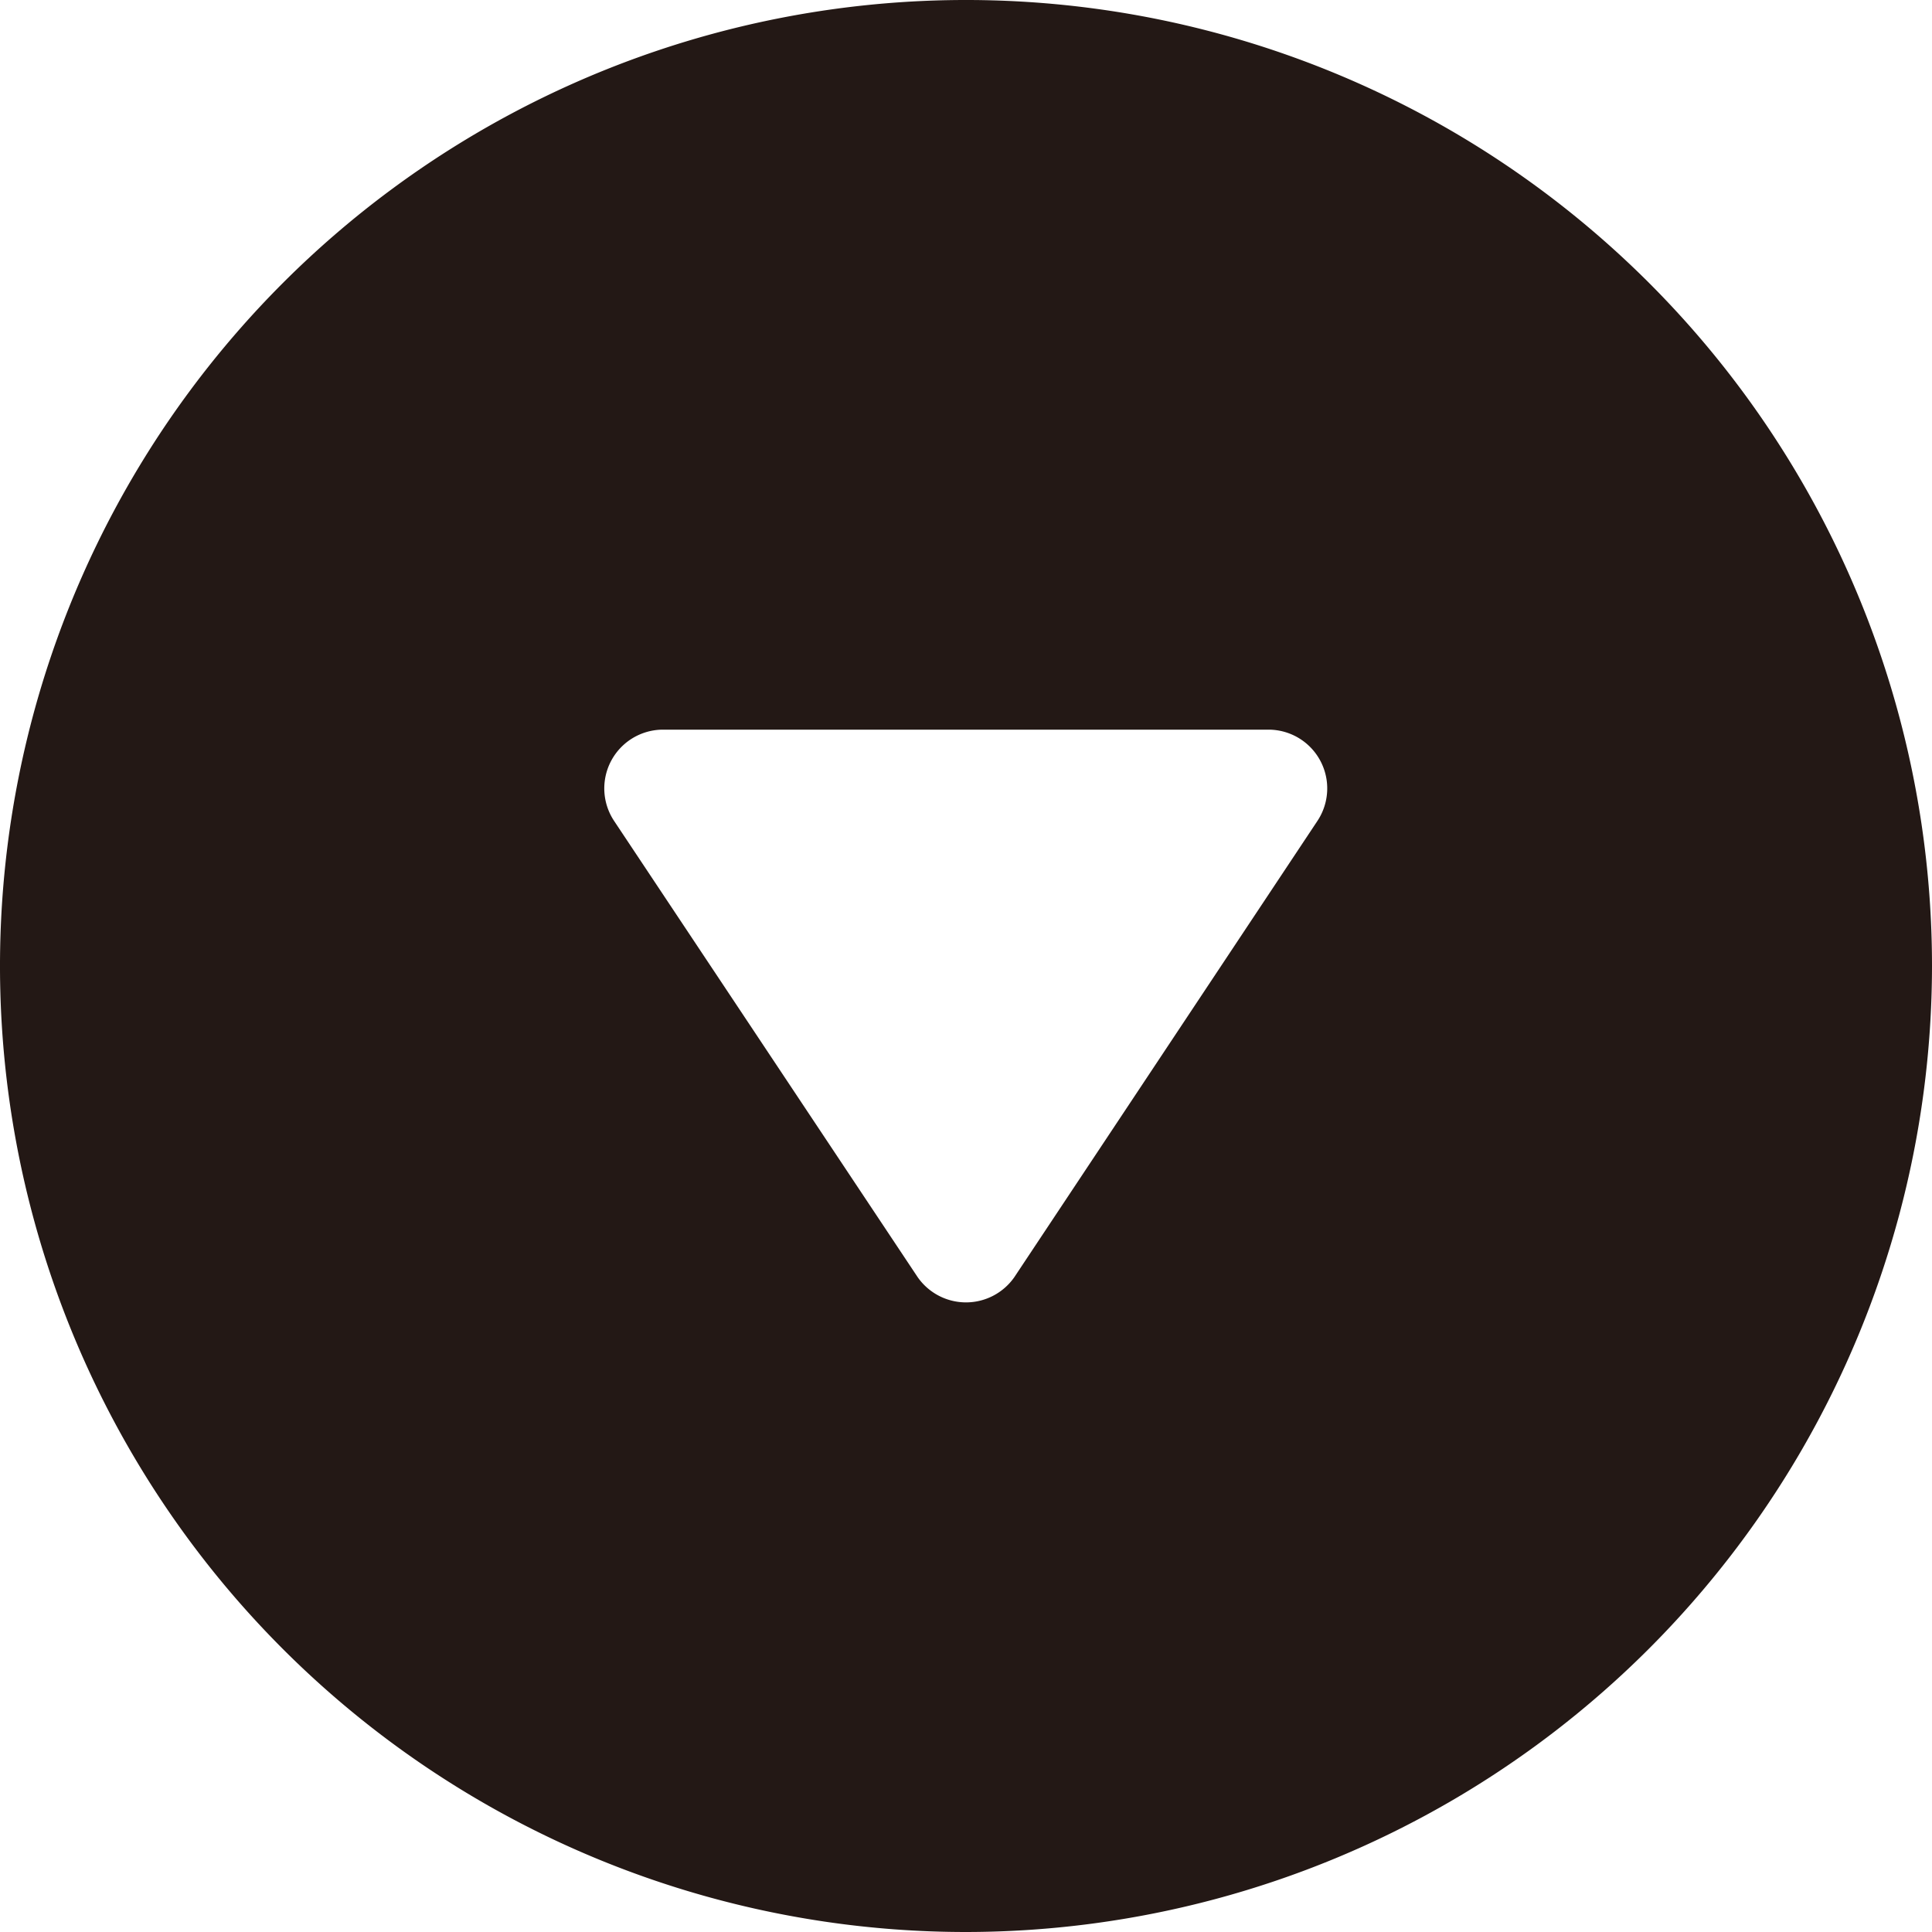
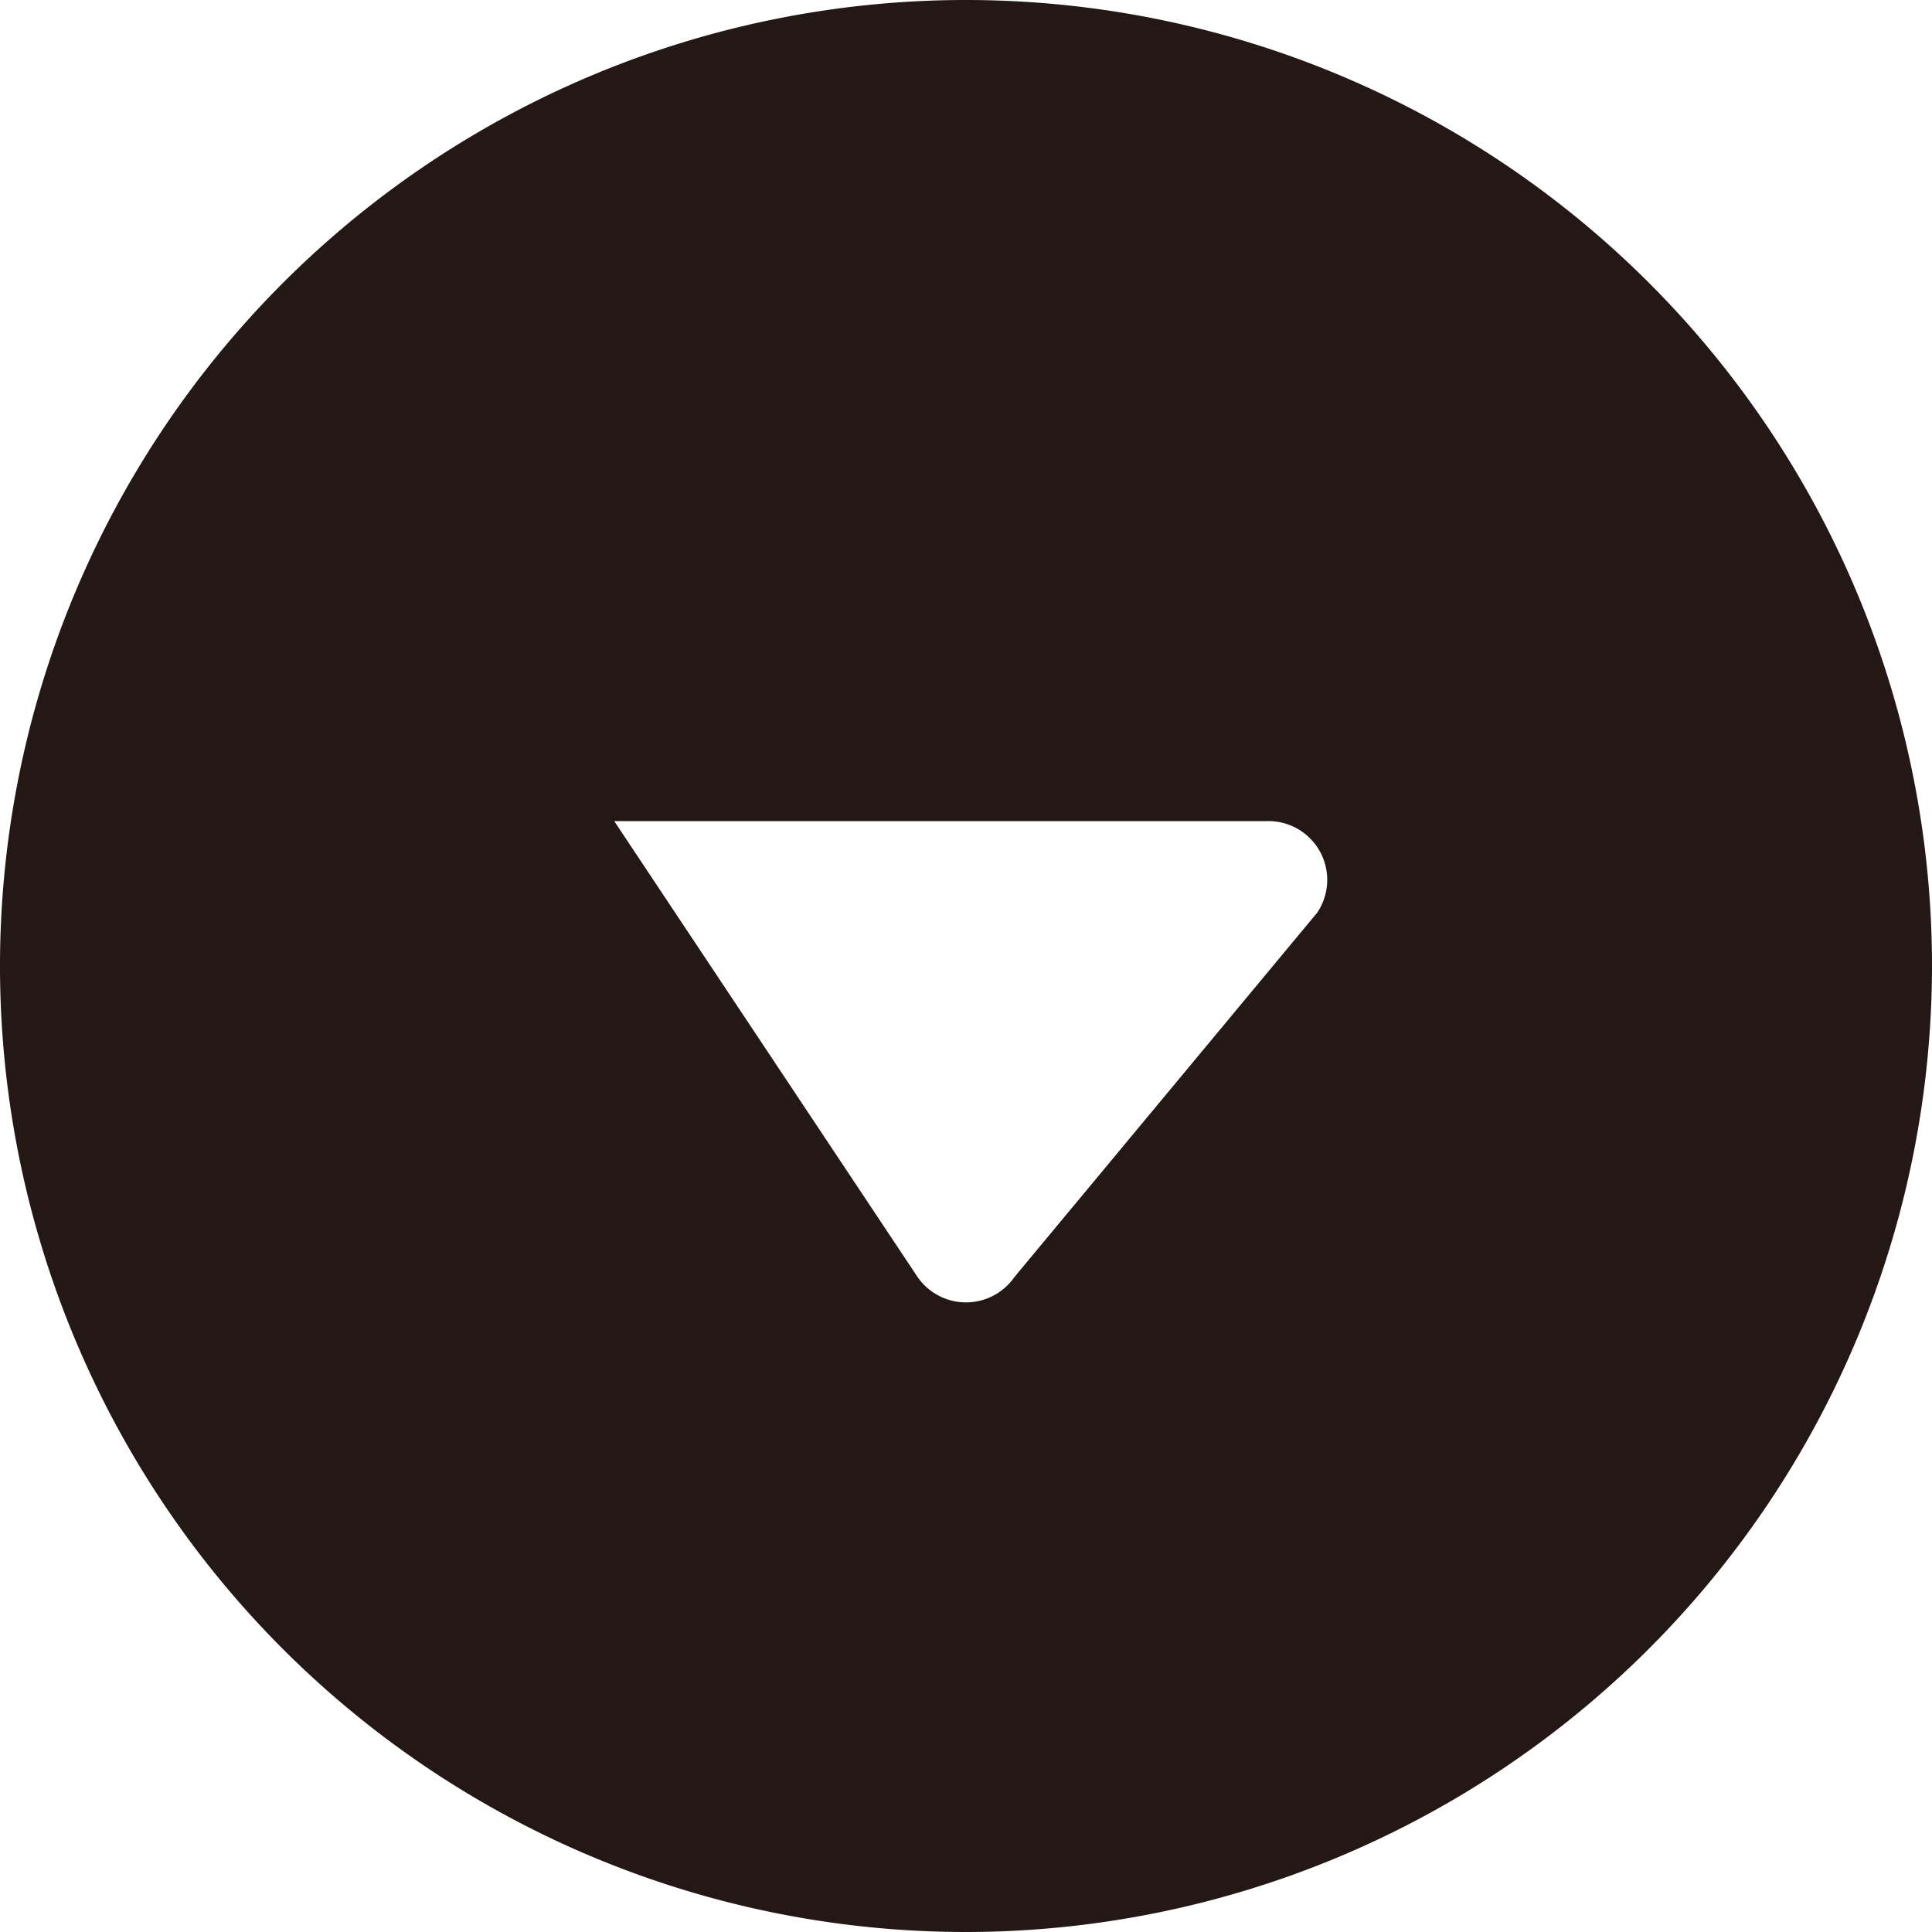
<svg xmlns="http://www.w3.org/2000/svg" width="12" height="12" viewBox="0 0 12 12">
  <g id="グループ_227" data-name="グループ 227" transform="translate(14.5 -2.5) rotate(90)">
-     <path id="パス_311" data-name="パス 311" d="M8.5,2.5a6,6,0,1,0,6,6A6.005,6.005,0,0,0,8.5,2.5Zm1.933,6.3L7.6,10.685a.365.365,0,0,1-.568-.3V6.618a.365.365,0,0,1,.568-.3L10.433,8.2A.366.366,0,0,1,10.433,8.8Z" transform="translate(0 0)" fill="#231815" />
+     <path id="パス_311" data-name="パス 311" d="M8.5,2.5a6,6,0,1,0,6,6A6.005,6.005,0,0,0,8.5,2.5Zm1.933,6.3L7.6,10.685V6.618a.365.365,0,0,1,.568-.3L10.433,8.2A.366.366,0,0,1,10.433,8.8Z" transform="translate(0 0)" fill="#231815" />
  </g>
</svg>